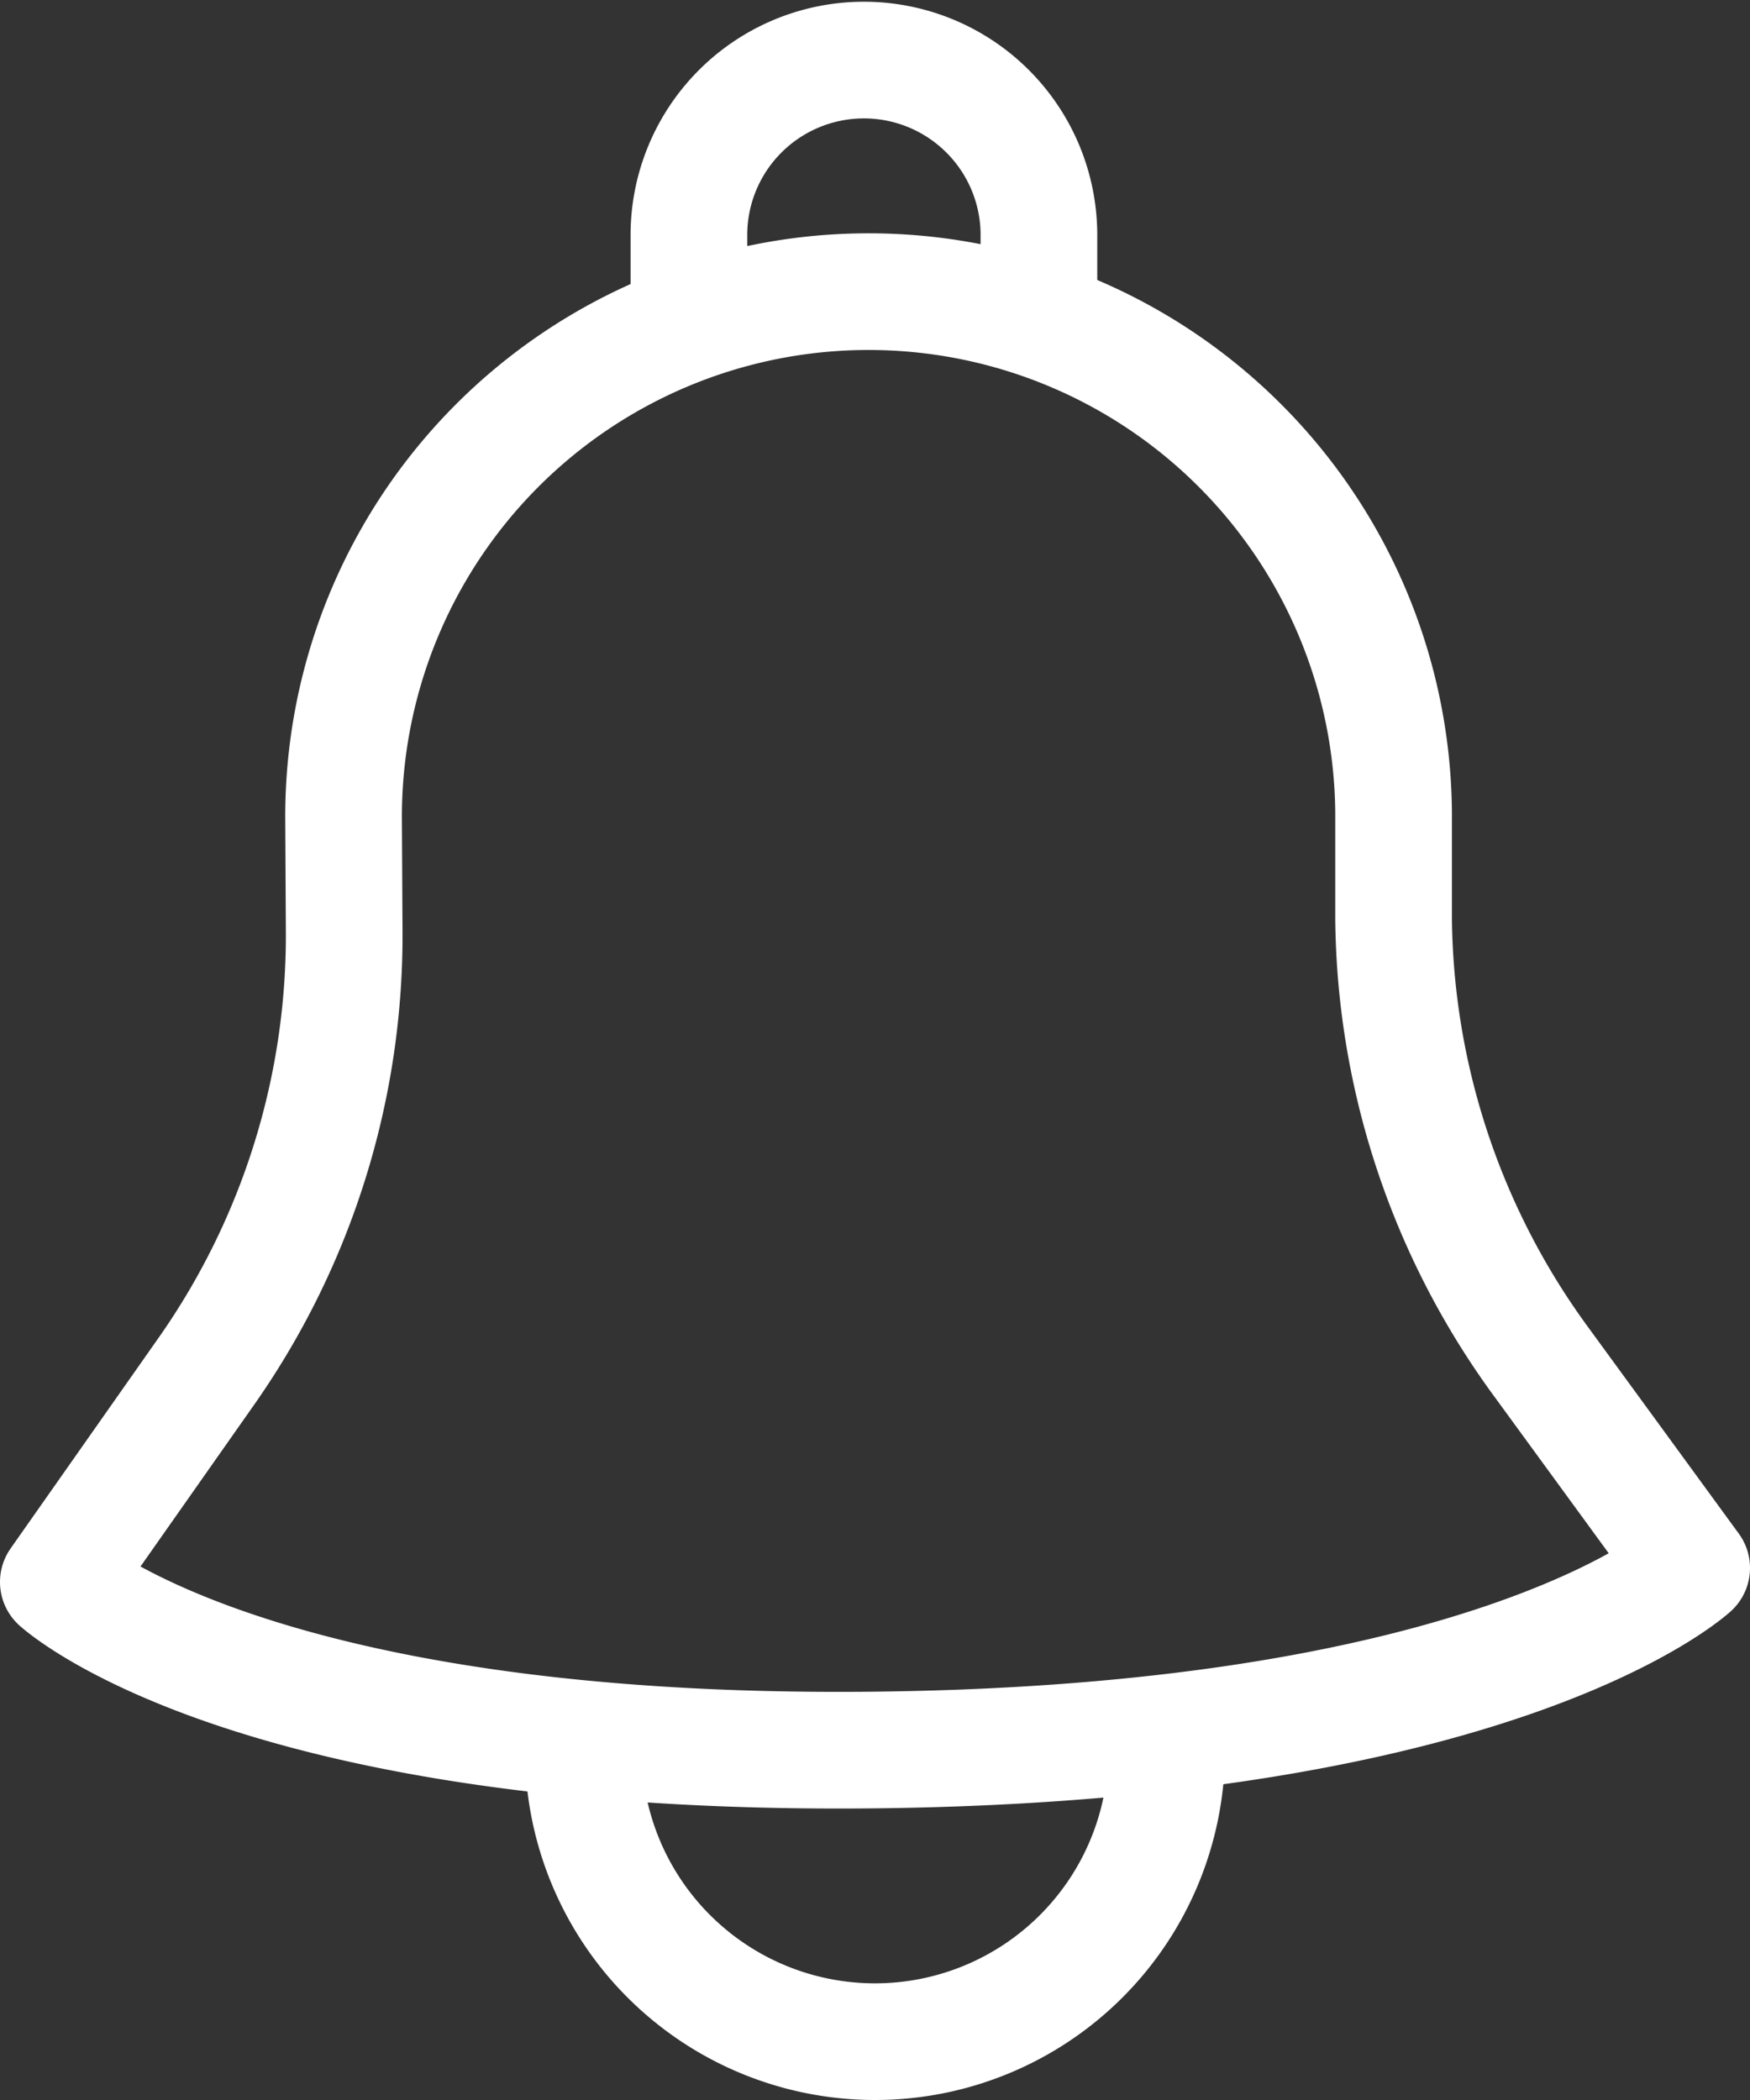
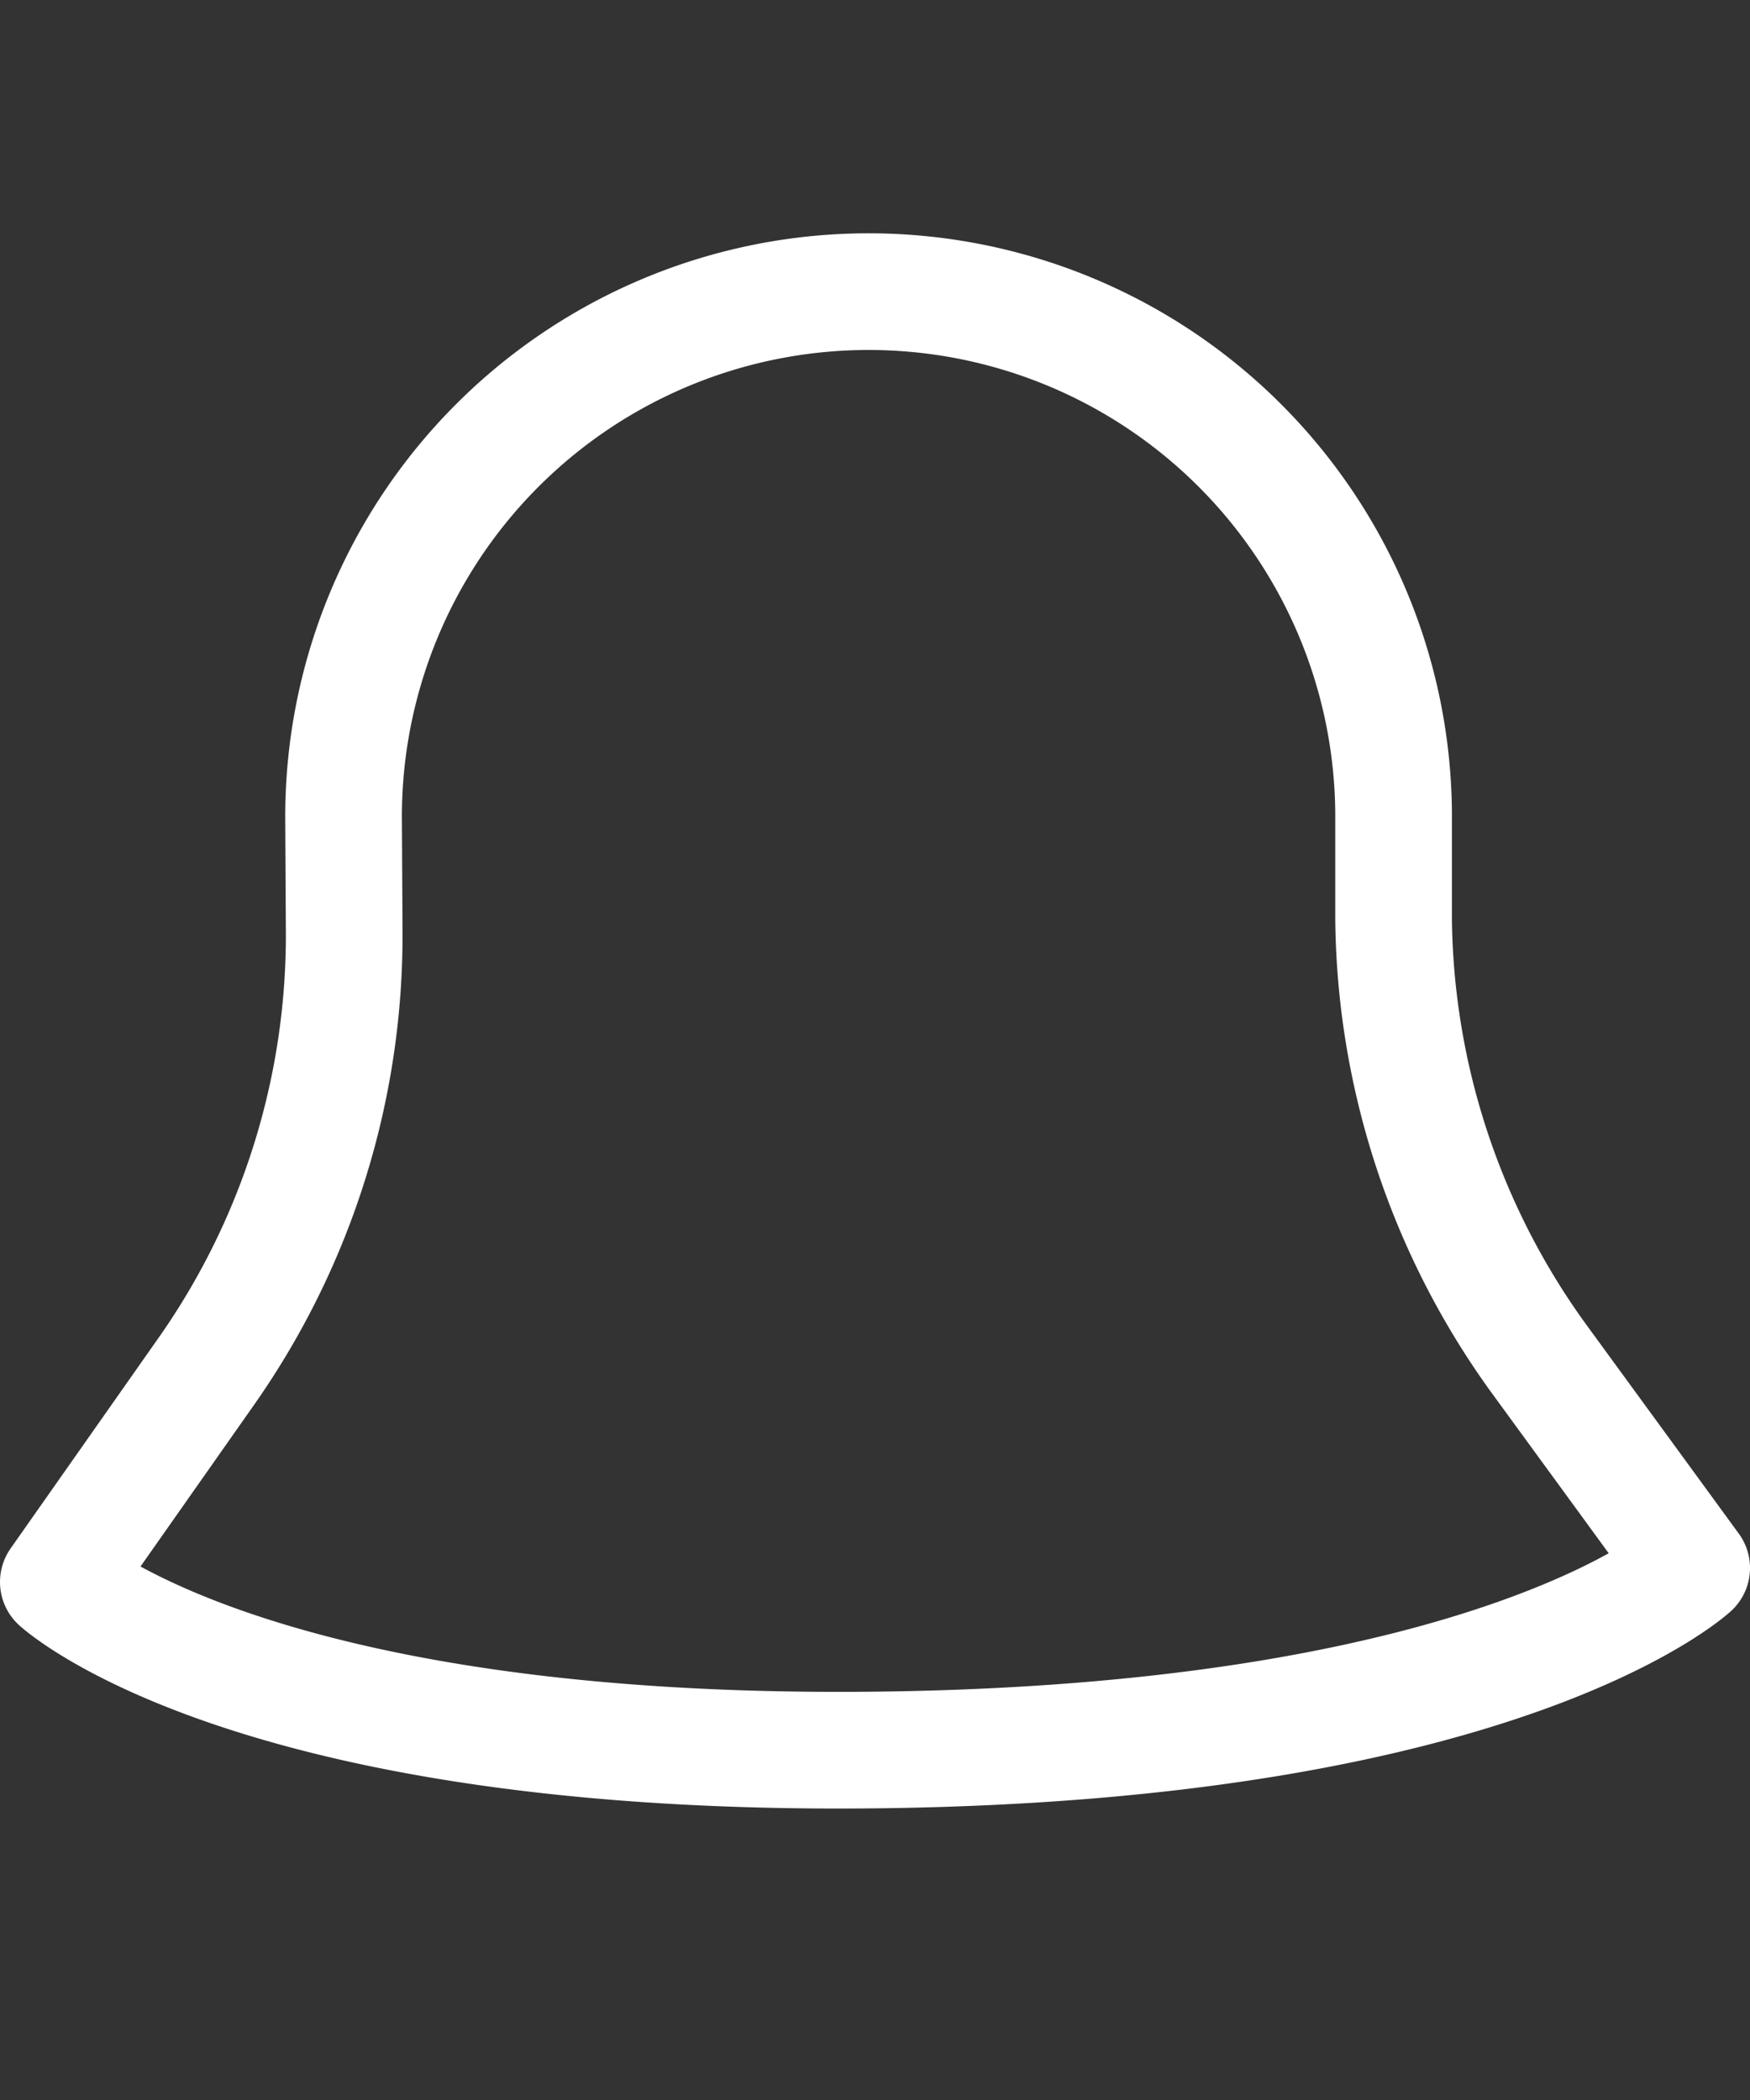
<svg xmlns="http://www.w3.org/2000/svg" viewBox="0 0 30 36">
  <rect x="0" y="0" width="30" height="36" fill="#333333" stroke="none" />
  <defs>
    <style>.cls-1,.cls-2{fill:none;stroke:#fff;stroke-width:2px;}.cls-1{stroke-linejoin:round;}.cls-2{stroke-miterlimit:10;}</style>
  </defs>
  <title>Fichier 9</title>
  <g id="Calque_2" data-name="Calque 2">
    <g id="Calque_1-2" data-name="Calque 1">
-       <path class="cls-1" d="M20,29.71A2.09,2.09,0,0,1,20,30,5,5,0,1,1,10,30a1,1,0,0,1,0-.25" />
-       <path class="cls-2" d="M17.81,5V4a3,3,0,0,0-6,.06V5" />
      <path class="cls-1" d="M5.89,14.08a9,9,0,1,1,18-.16v1.84a13.06,13.06,0,0,0,2.49,7.53L29,26.88s-3.24,3-14,3.12S1,27.12,1,27.12l2.55-3.63A13,13,0,0,0,5.9,15.91Z" />
    </g>
  </g>
</svg>